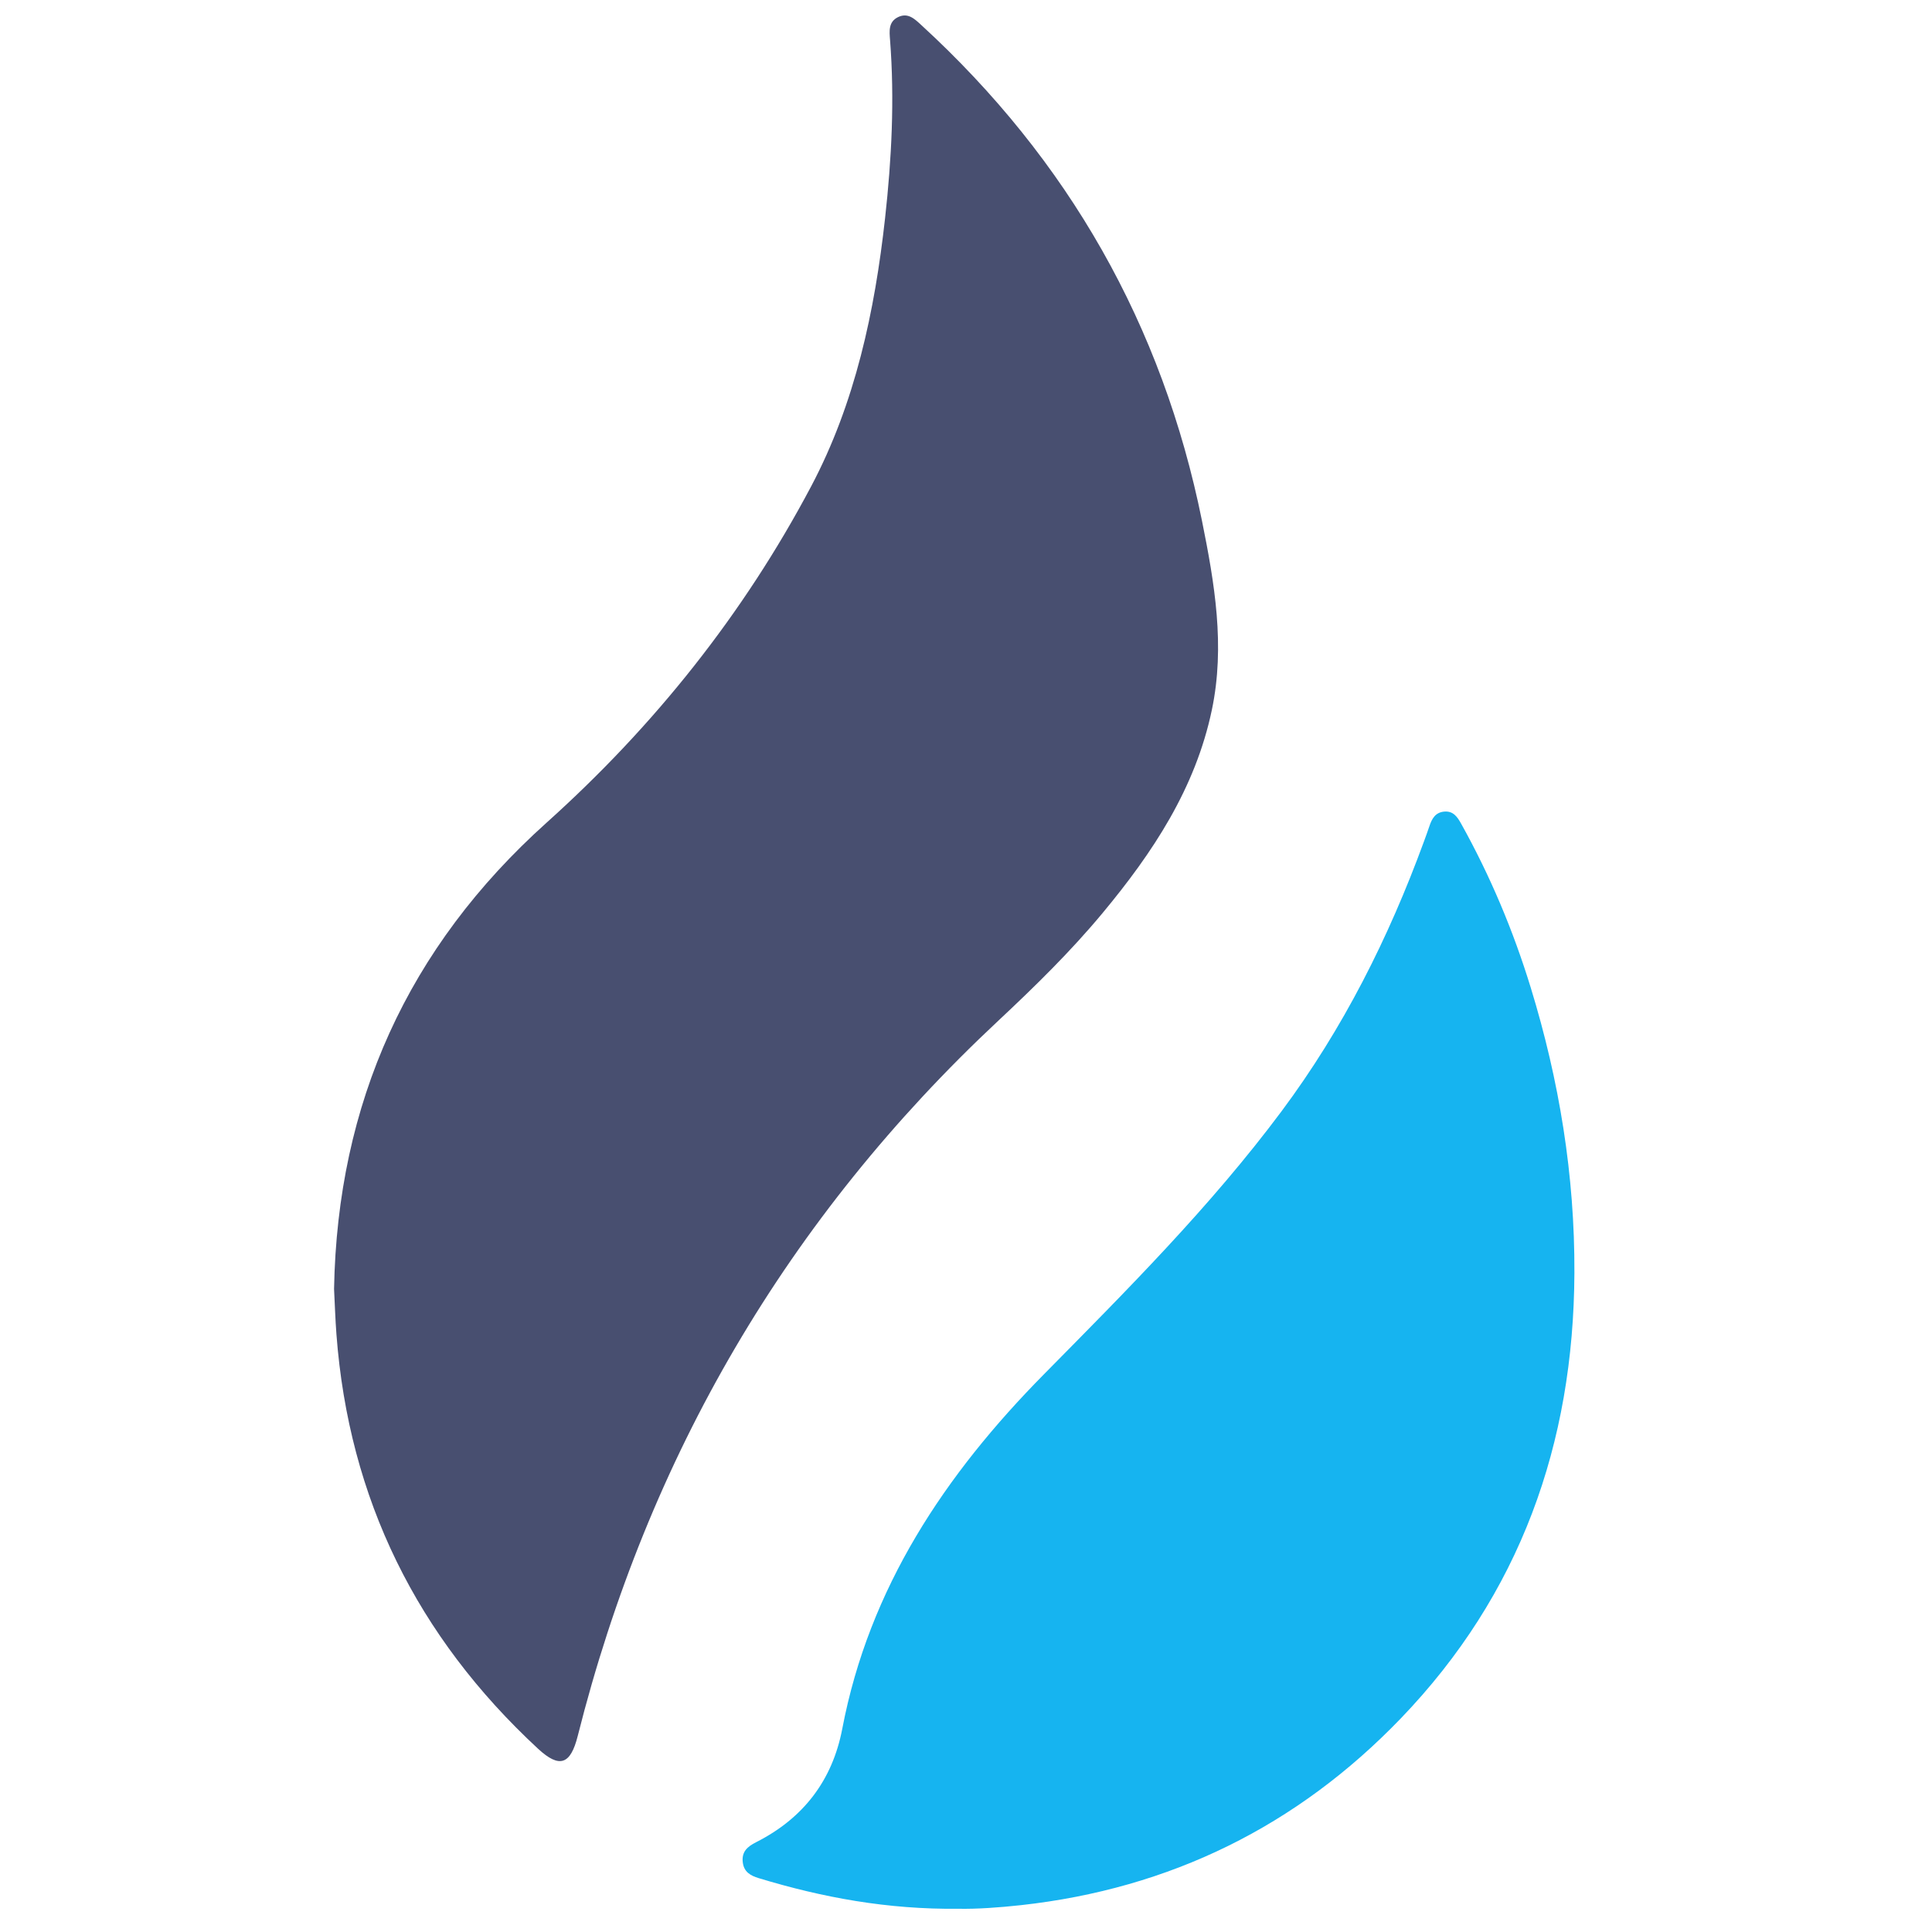
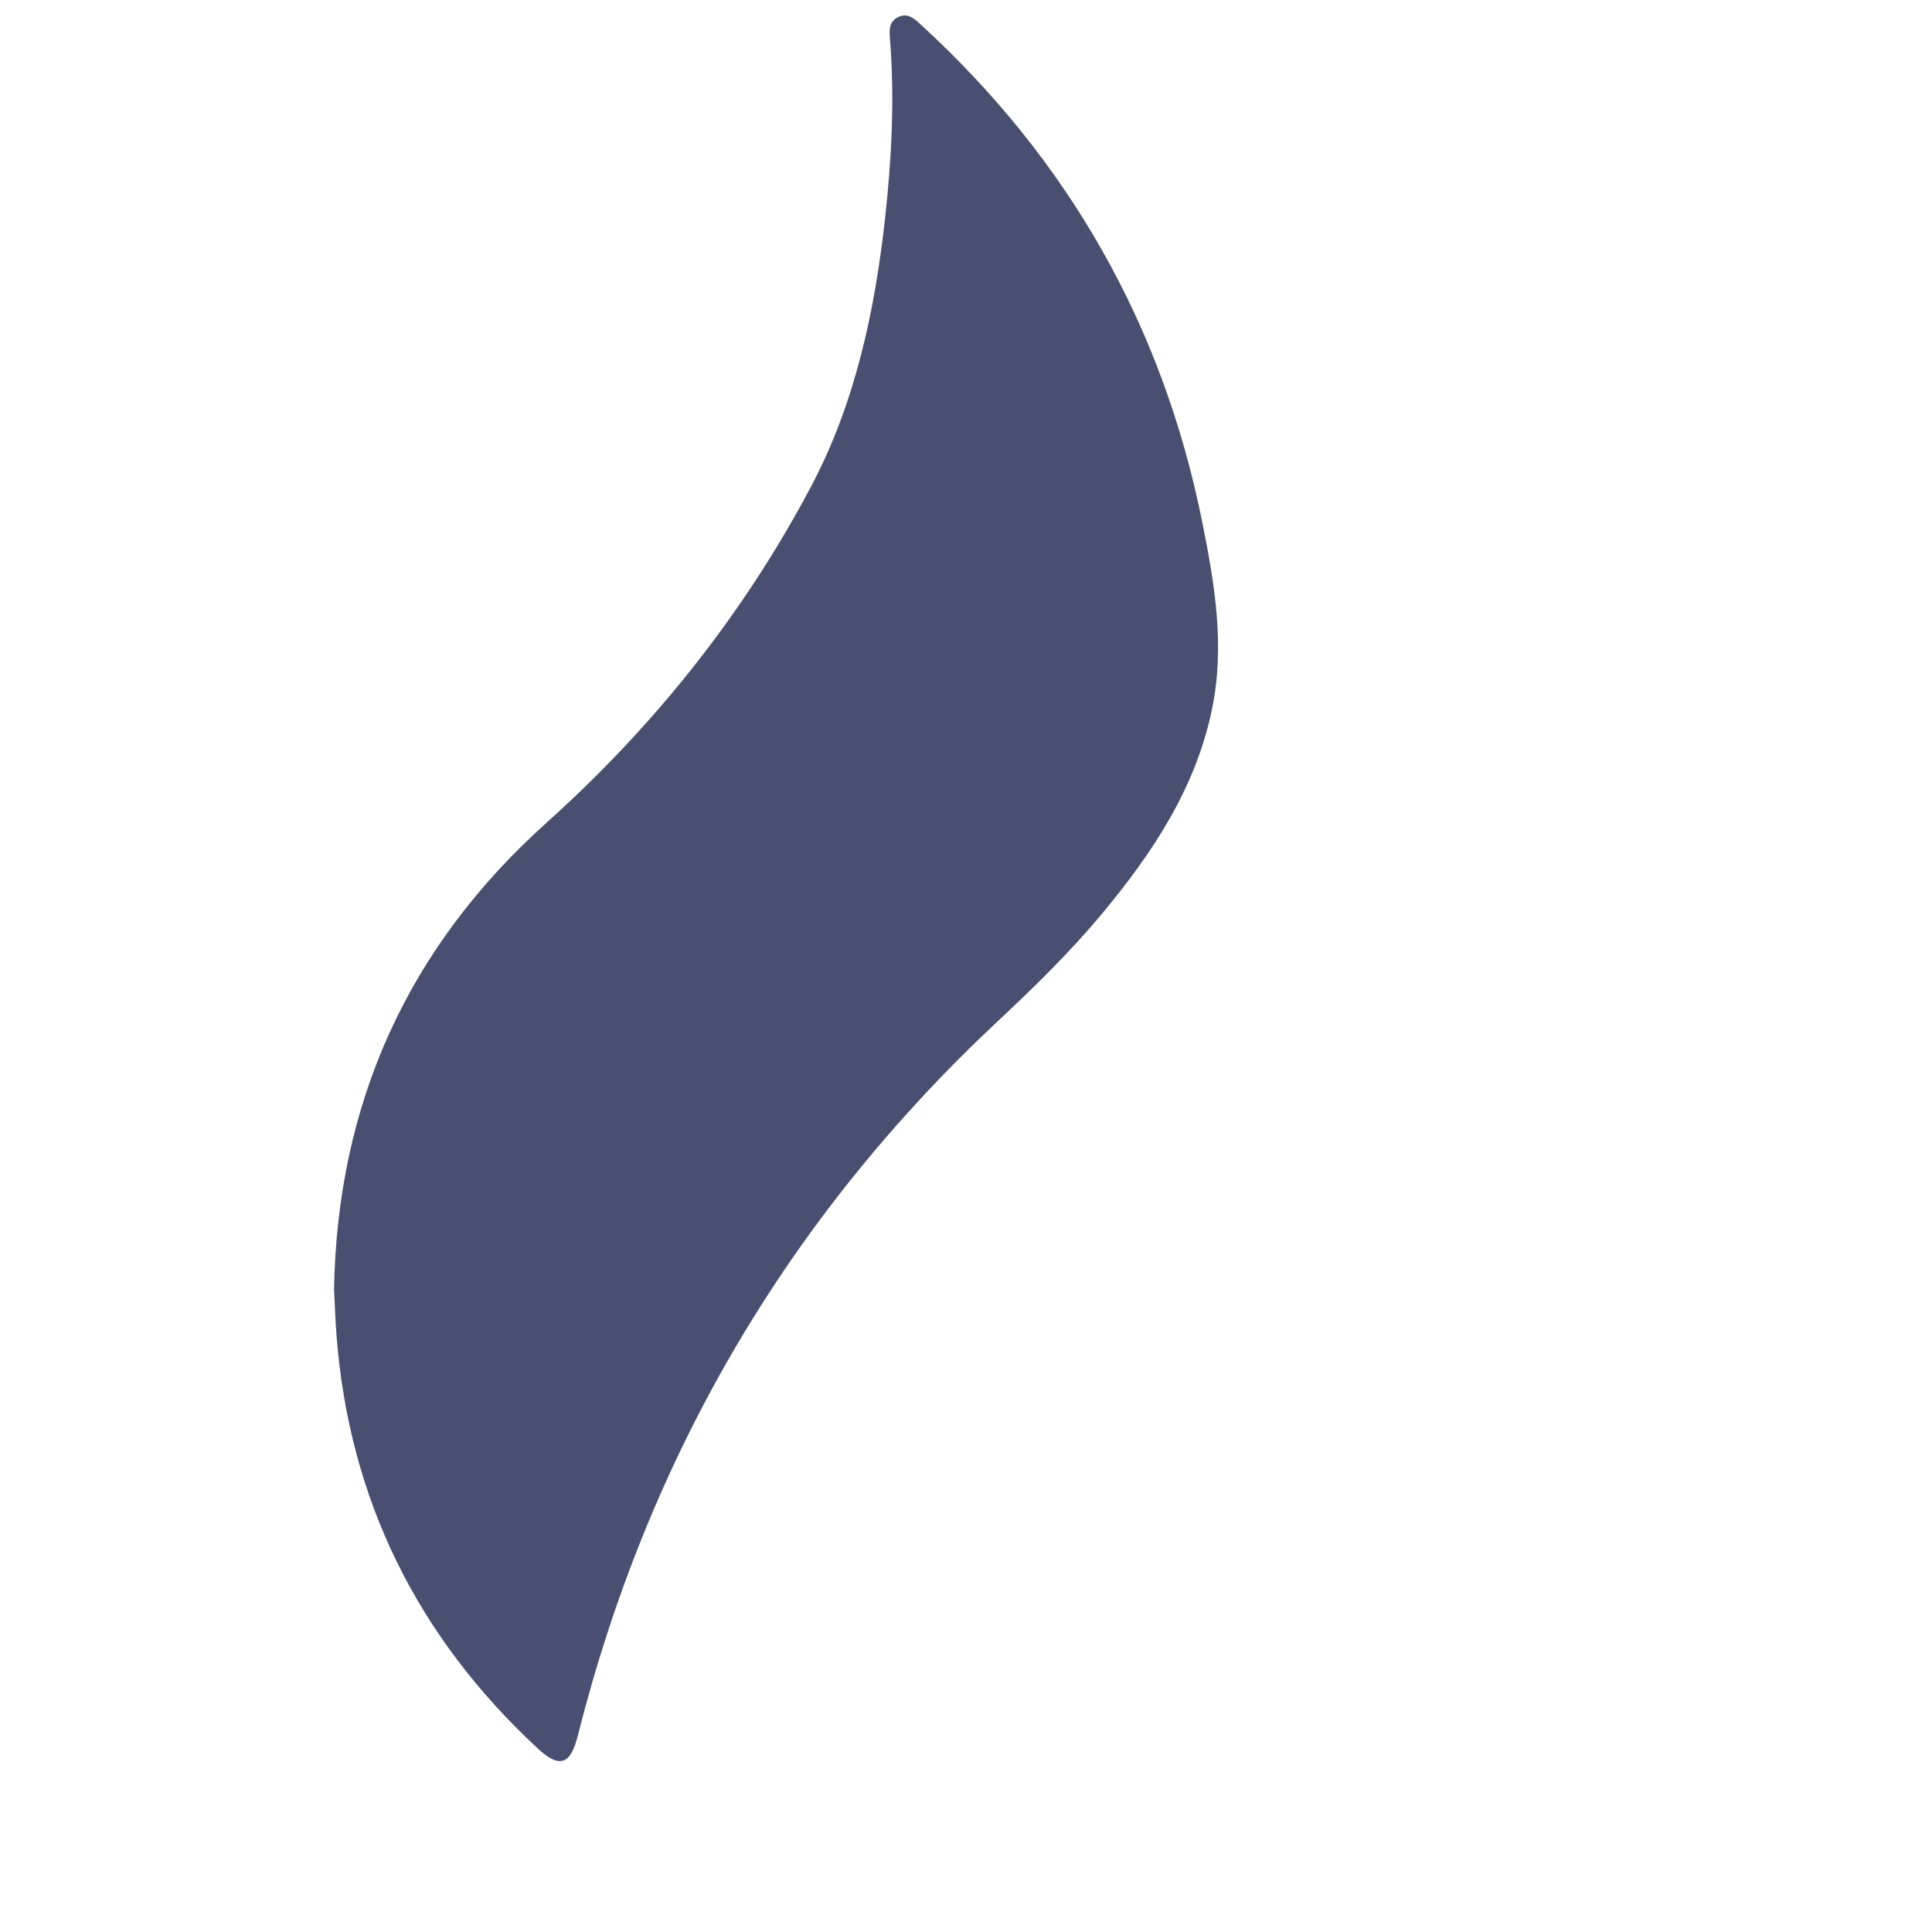
<svg xmlns="http://www.w3.org/2000/svg" version="1.1" id="Layer_1" x="0px" y="0px" viewBox="0 0 500 500" style="enable-background:new 0 0 500 500;" xml:space="preserve">
  <g>
    <path style="fill:#484F70;" d="M86.453,333.579c0.872-48.056,19.028-88.382,55.016-120.685   c27.877-25.022,50.977-53.996,68.468-87.051c11.389-21.524,16.451-45.266,19.122-69.405c1.694-15.308,2.481-30.674,1.287-46.079   c-0.178-2.298-0.458-4.727,2.105-5.948c2.539-1.209,4.248,0.483,5.963,2.055c38.094,34.928,62.438,77.695,72.663,128.342   c3.252,16.109,6.029,32.334,2.552,48.91c-4.27,20.354-15.309,36.96-28.286,52.58c-8.299,9.989-17.553,19.04-27.023,27.898   c-54.497,50.969-90.593,112.771-108.805,185.076c-1.872,7.434-4.719,8.443-10.296,3.276   c-31.266-28.972-48.932-64.593-52.149-107.218C86.78,341.495,86.662,337.649,86.453,333.579z" />
-     <path style="fill:#16B4F0;" d="M248.078,493.988c-18.416,0.205-35.204-2.914-51.705-7.919c-2.182-0.662-3.847-1.622-4.146-4.109   c-0.328-2.735,1.194-4.056,3.449-5.197c12.179-6.16,19.742-15.944,22.306-29.377c6.967-36.494,26.611-65.798,52.138-91.674   c21.521-21.815,43.175-43.482,61.551-68.133c15.92-21.355,27.715-44.872,36.845-69.802c0.481-1.313,0.964-2.626,1.407-3.953   c0.64-1.918,1.526-3.573,3.832-3.782c2.343-0.213,3.409,1.378,4.38,3.118c7.526,13.492,13.481,27.66,18.011,42.414   c7.388,24.061,11.417,48.634,11.308,73.869c-0.192,44.234-14.072,83.22-44.962,115.313c-26.812,27.856-59.657,44.026-98.232,48.293   C258.505,493.683,252.759,494.076,248.078,493.988z" />
  </g>
</svg>